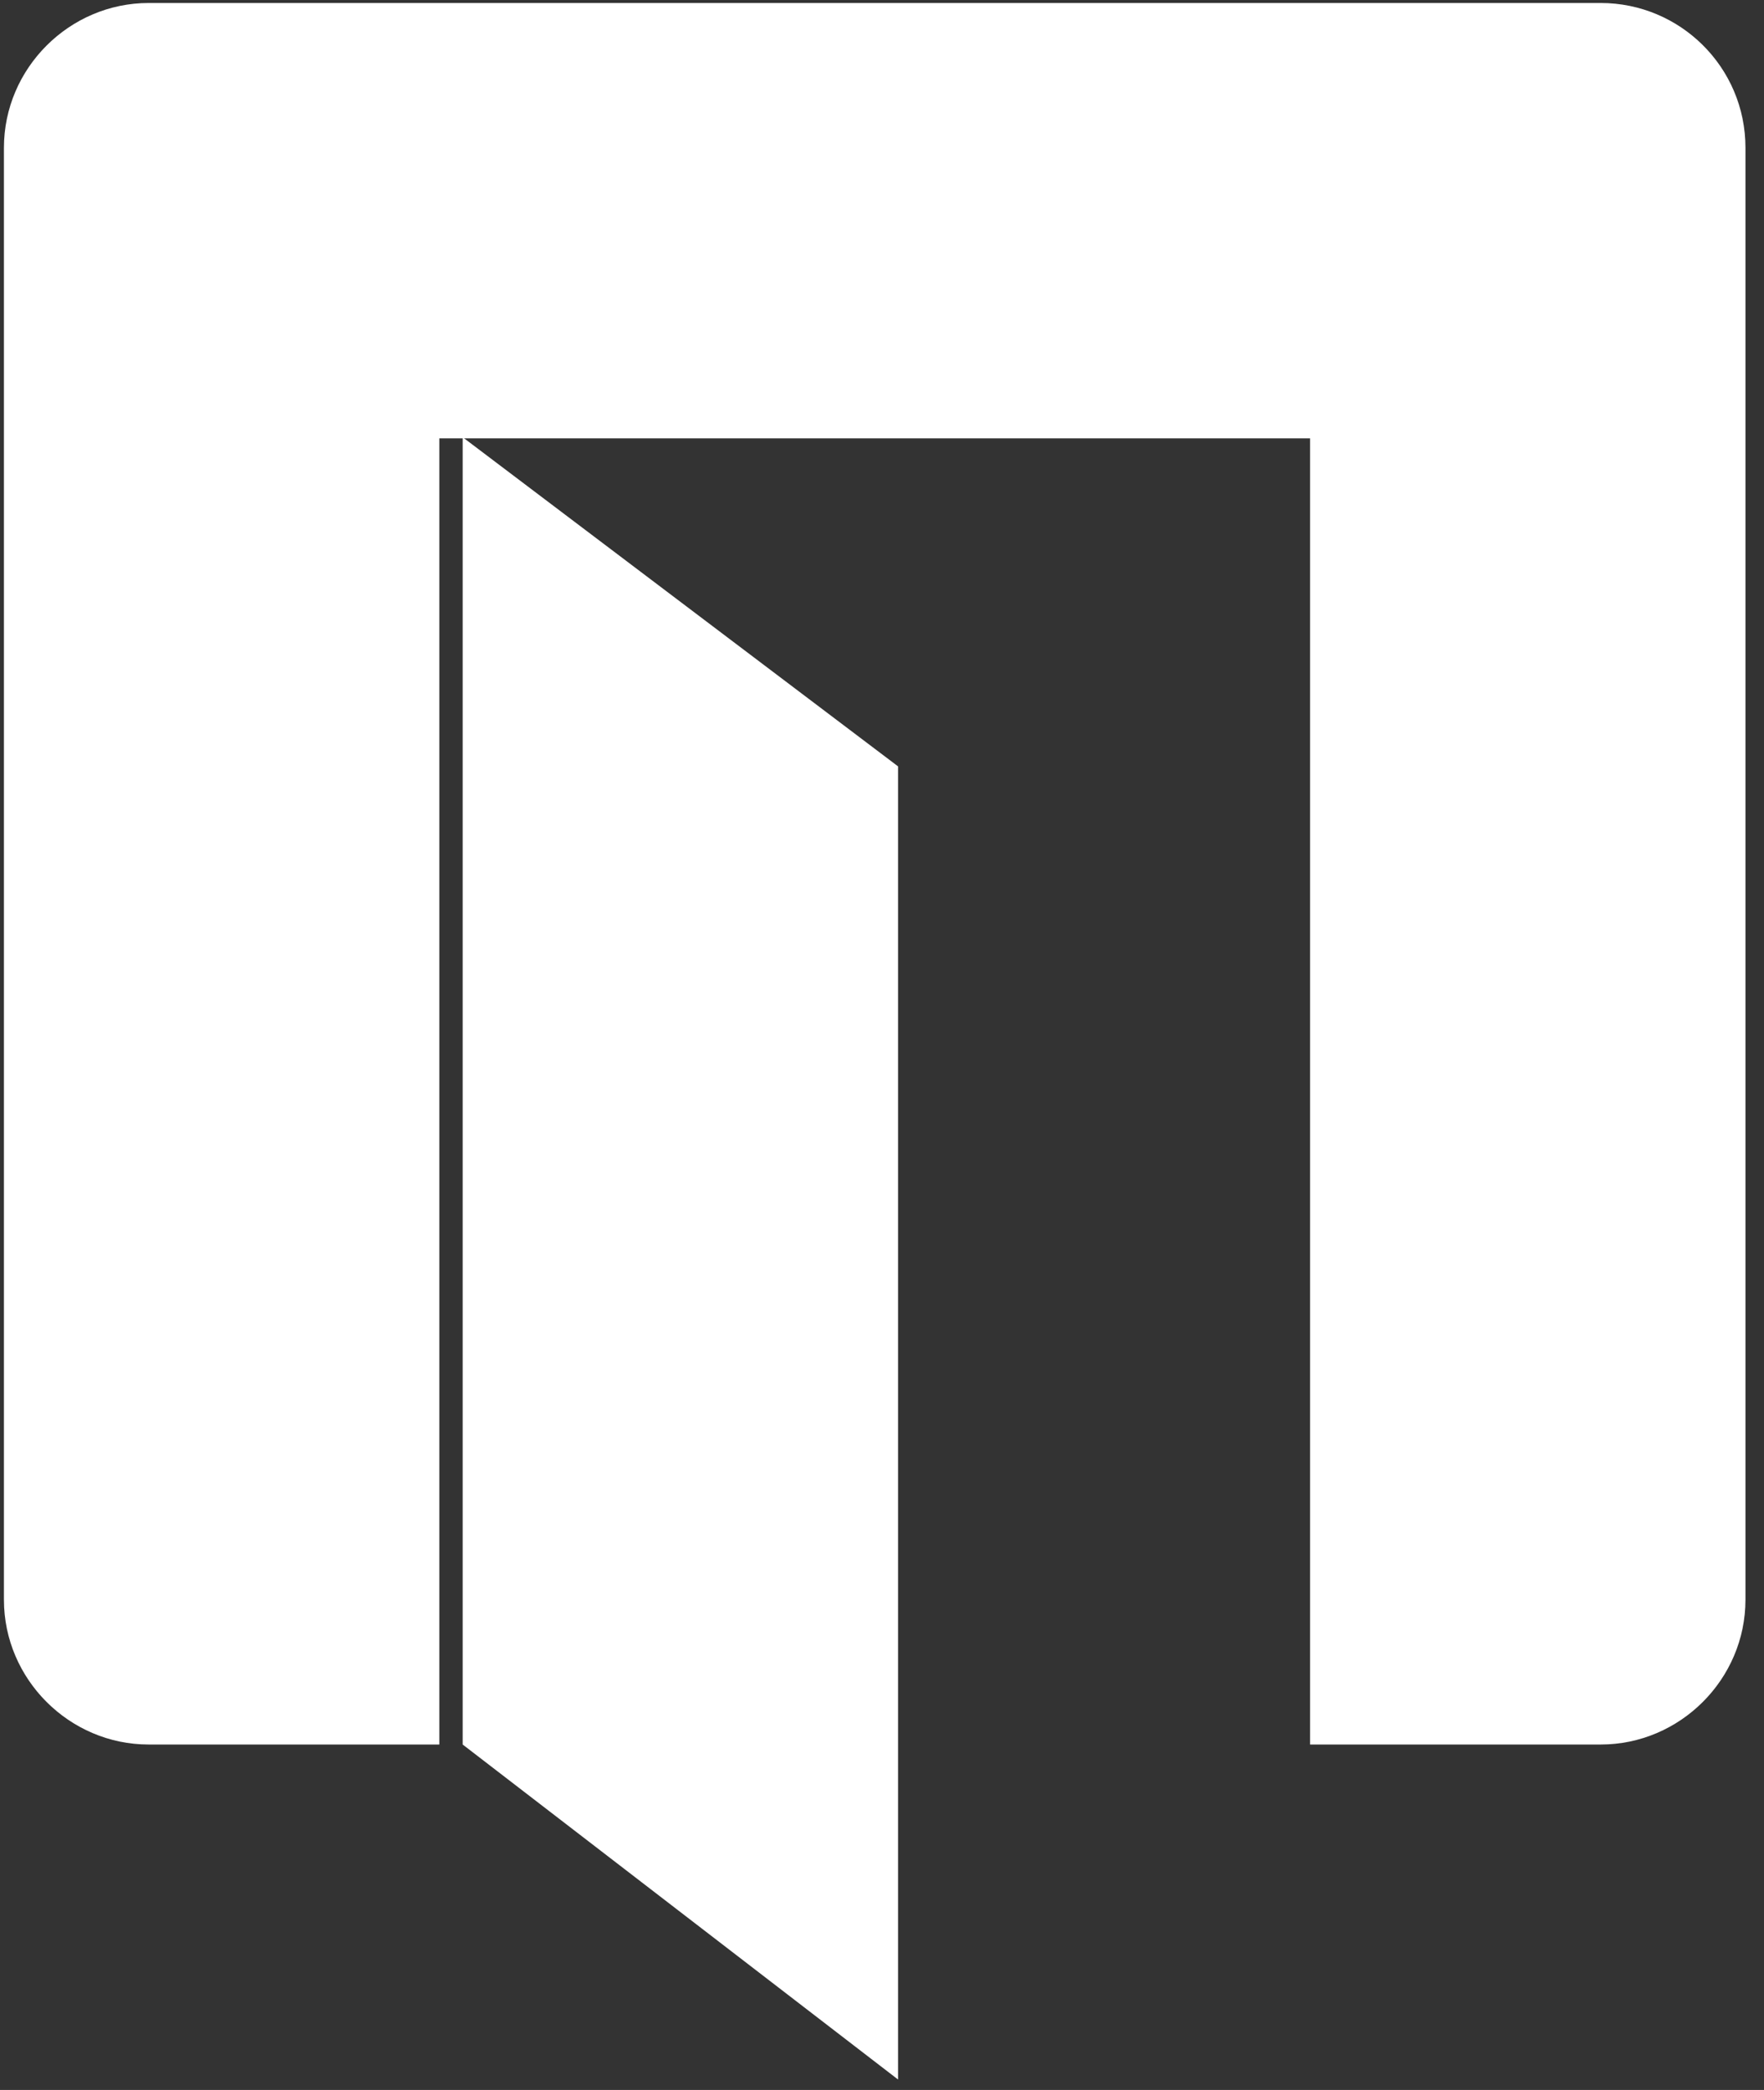
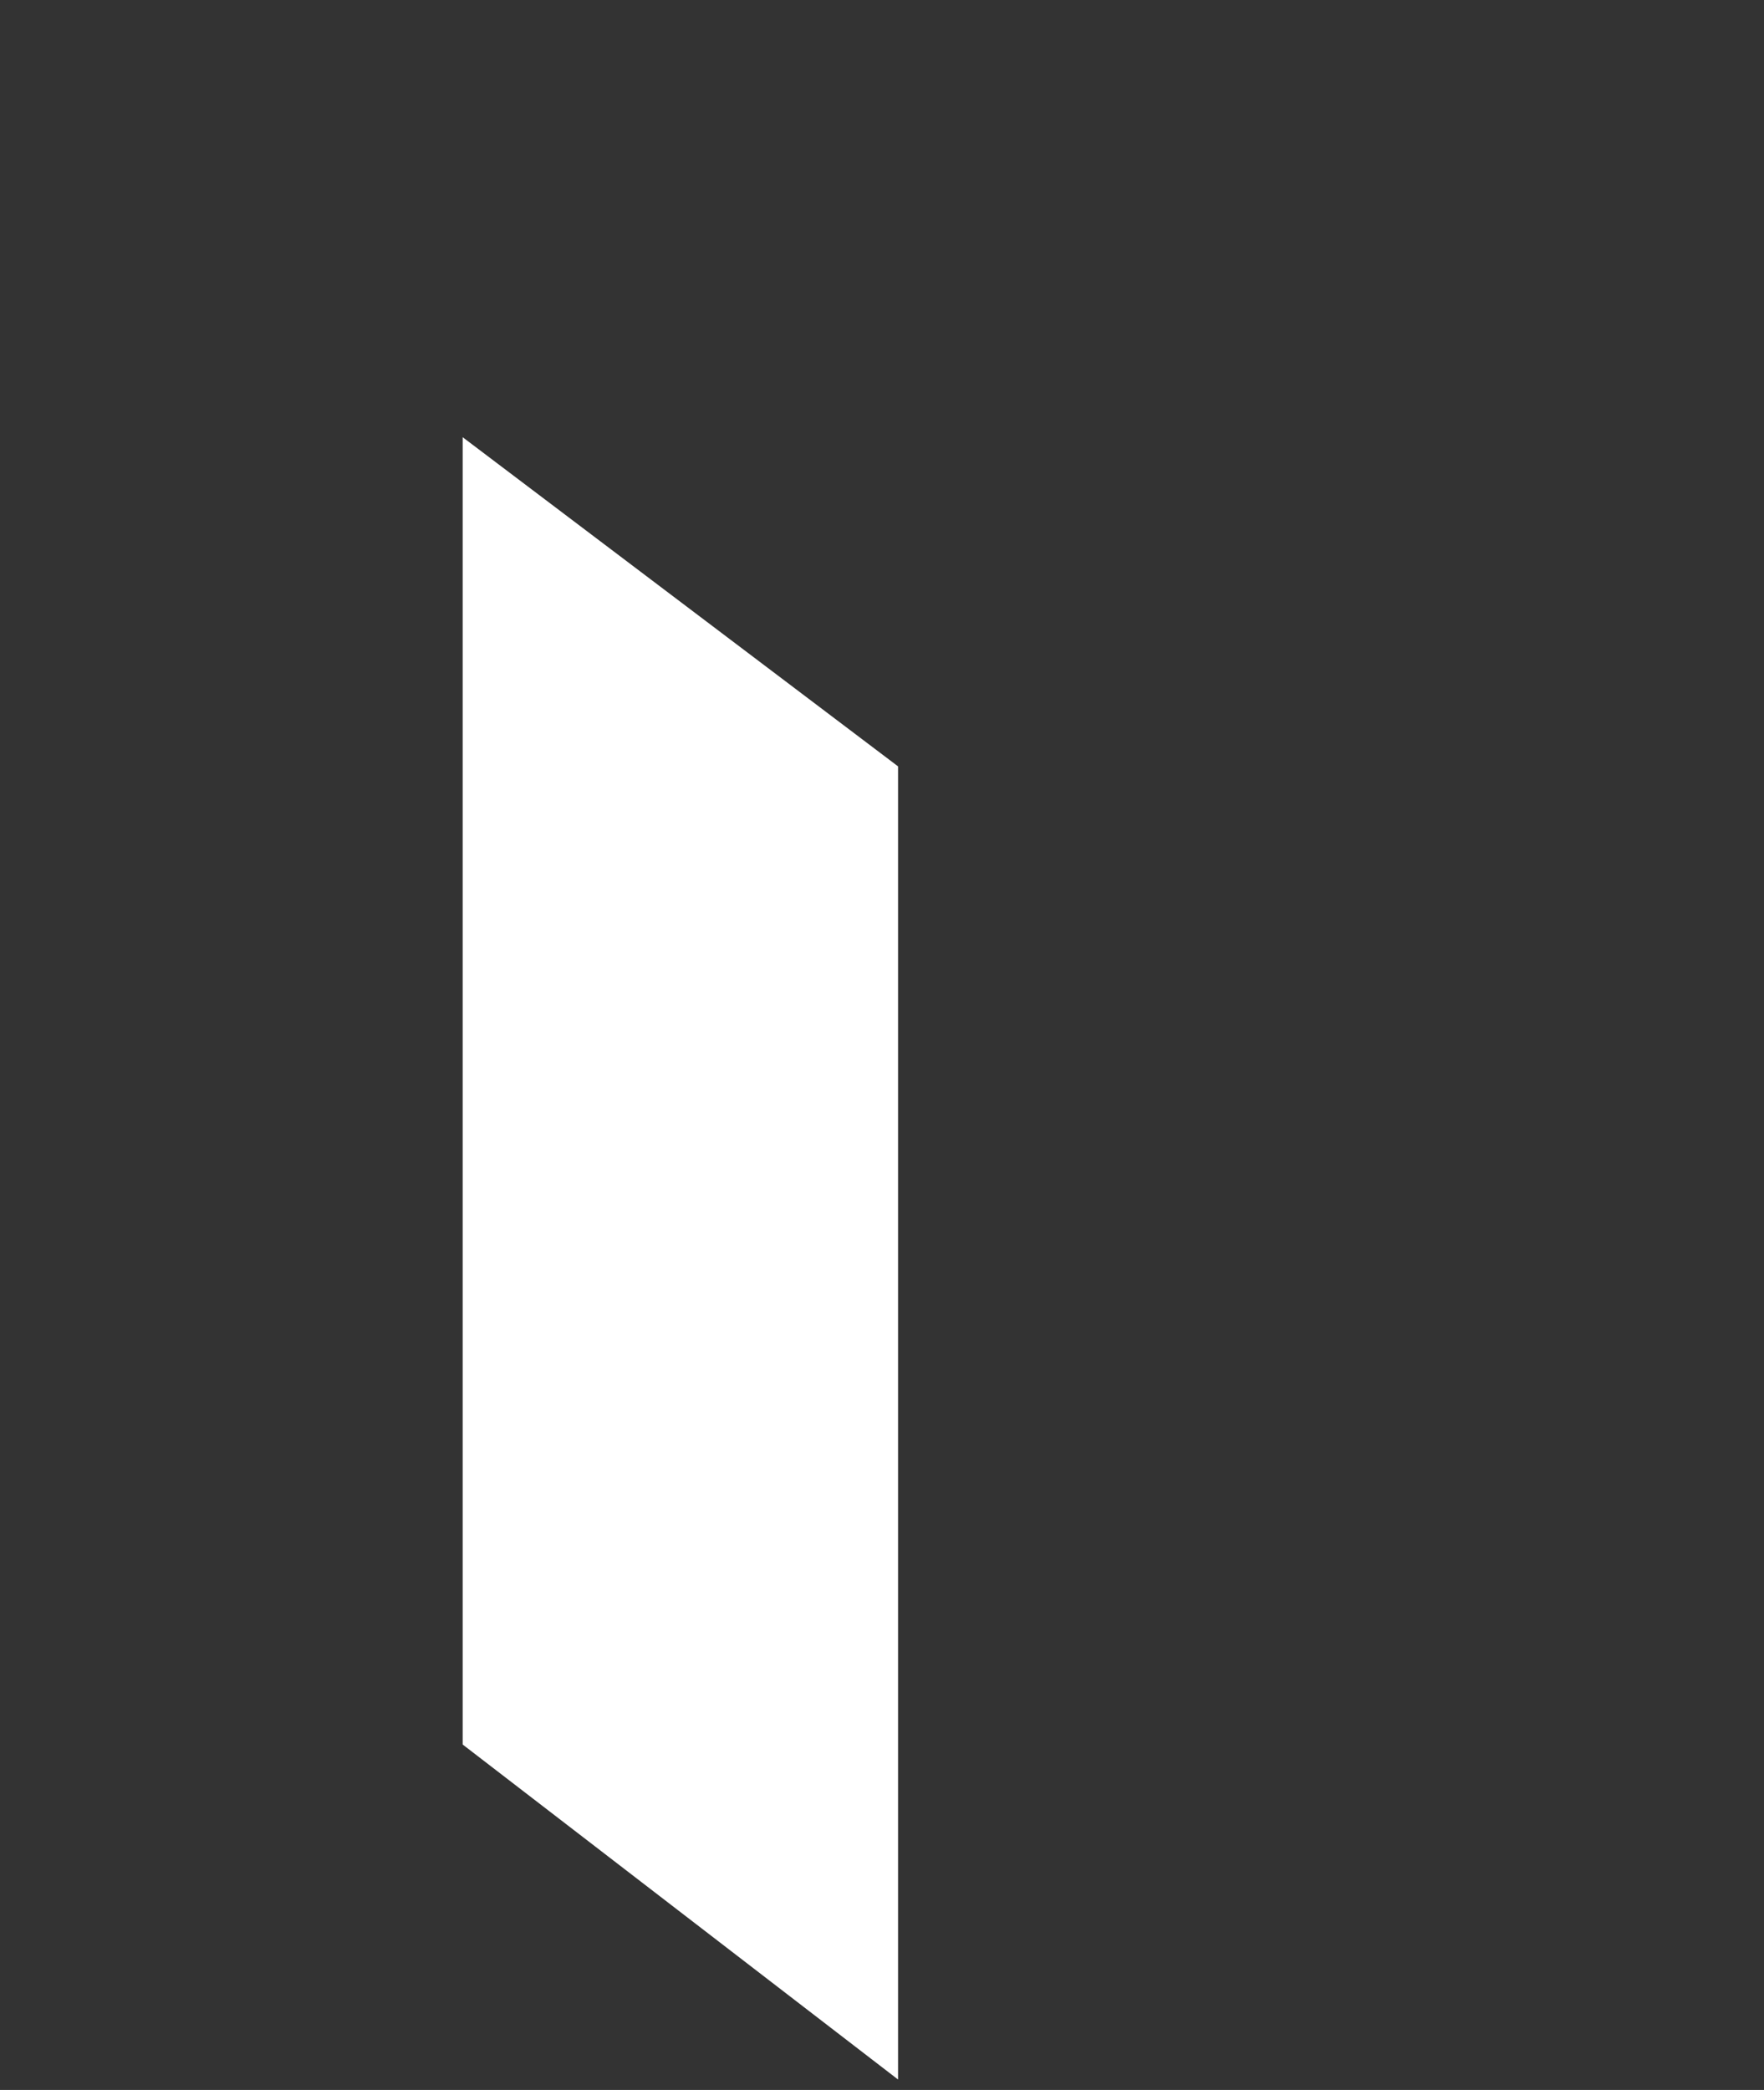
<svg xmlns="http://www.w3.org/2000/svg" width="100%" height="100%" viewBox="0 0 1667 1975" version="1.1" xml:space="preserve" style="fill-rule:evenodd;clip-rule:evenodd;stroke-linejoin:round;stroke-miterlimit:2;">
  <rect x="0" y="0" width="1667" height="1975" fill="#333333" stroke="none" />
  <g>
-     <path d="M1512.7,2.829l-1372.2,0c-75.008,0 -136.779,61.771 -136.779,136.779l0,1372.2c0,75.007 61.771,136.778 136.779,136.778l274.66,0l-0,-1234.32l822.877,-0l-0,1234.32l274.66,0c75.007,0 136.778,-61.771 136.778,-136.778l0,-1372.2c0,-76.111 -61.771,-136.779 -136.778,-136.779" style="fill:#fff;fill-rule:nonzero;" />
-   </g>
+     </g>
  <g>
-     <path d="M437.225,413.165l411.438,311.06l0,1240.93l-411.438,-316.576l-0,-1235.42Z" style="fill:#fff;fill-rule:nonzero;" />
+     <path d="M437.225,413.165l411.438,311.06l0,1240.93l-411.438,-316.576Z" style="fill:#fff;fill-rule:nonzero;" />
  </g>
</svg>